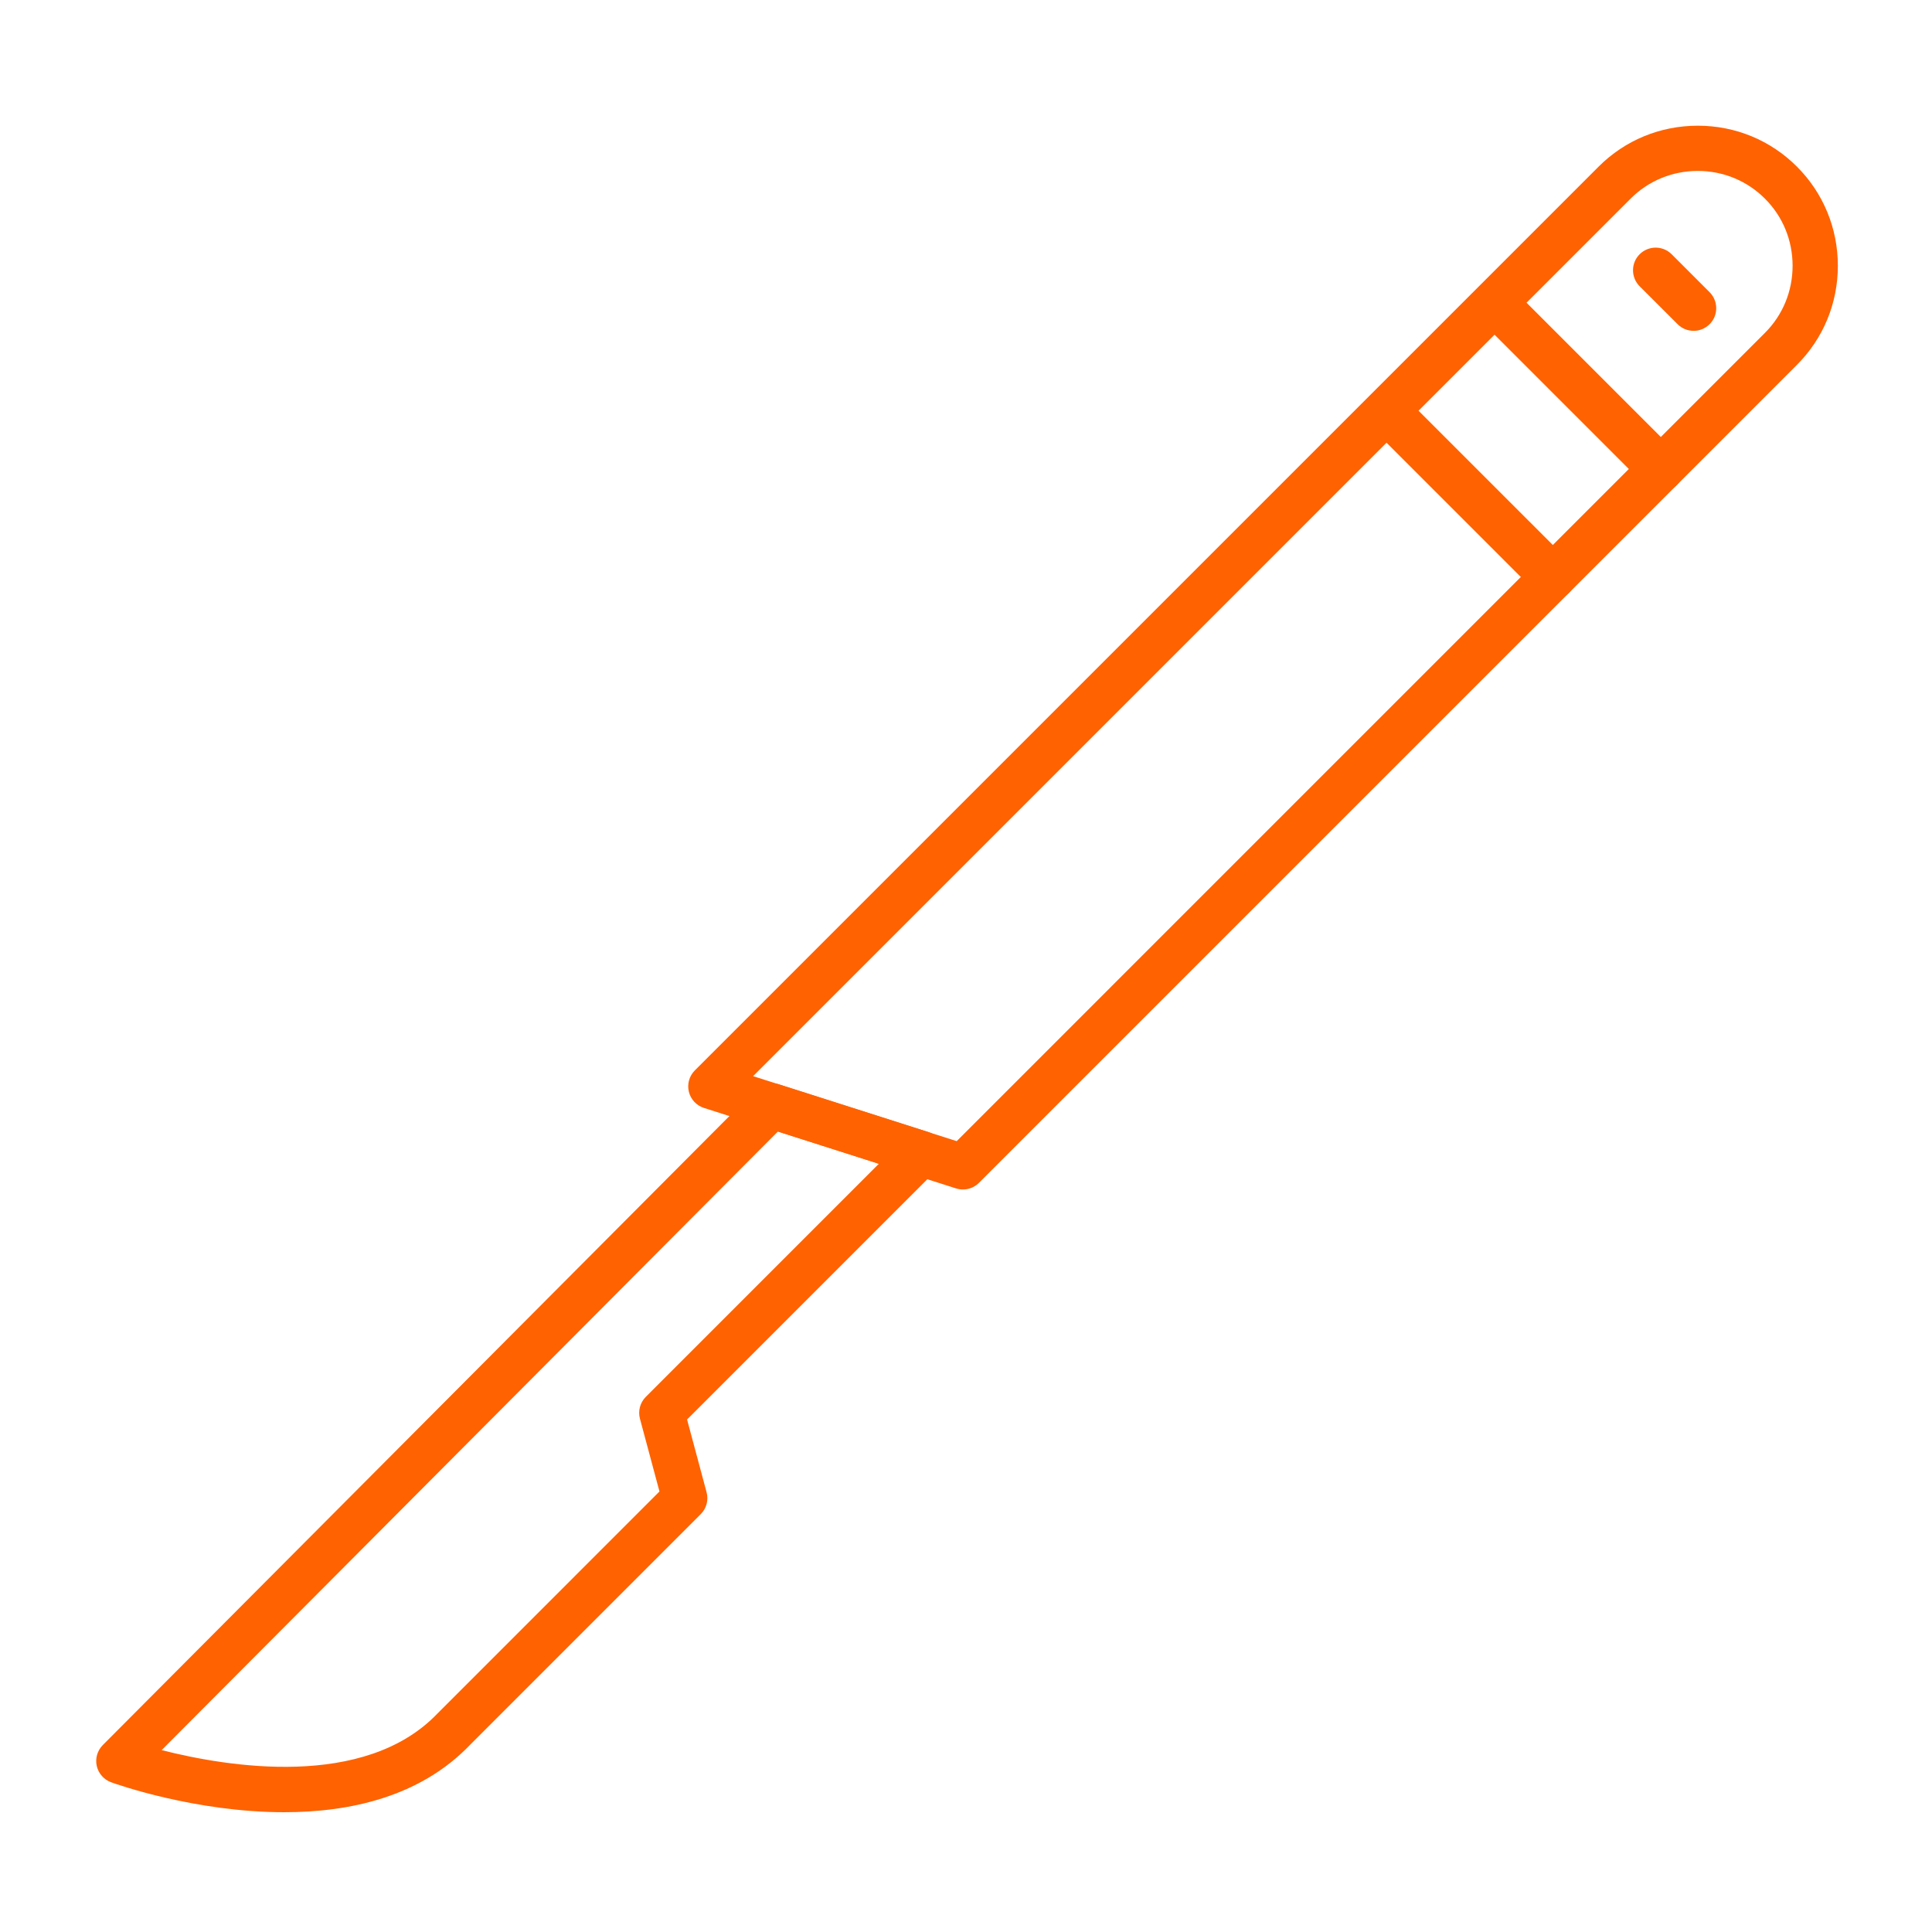
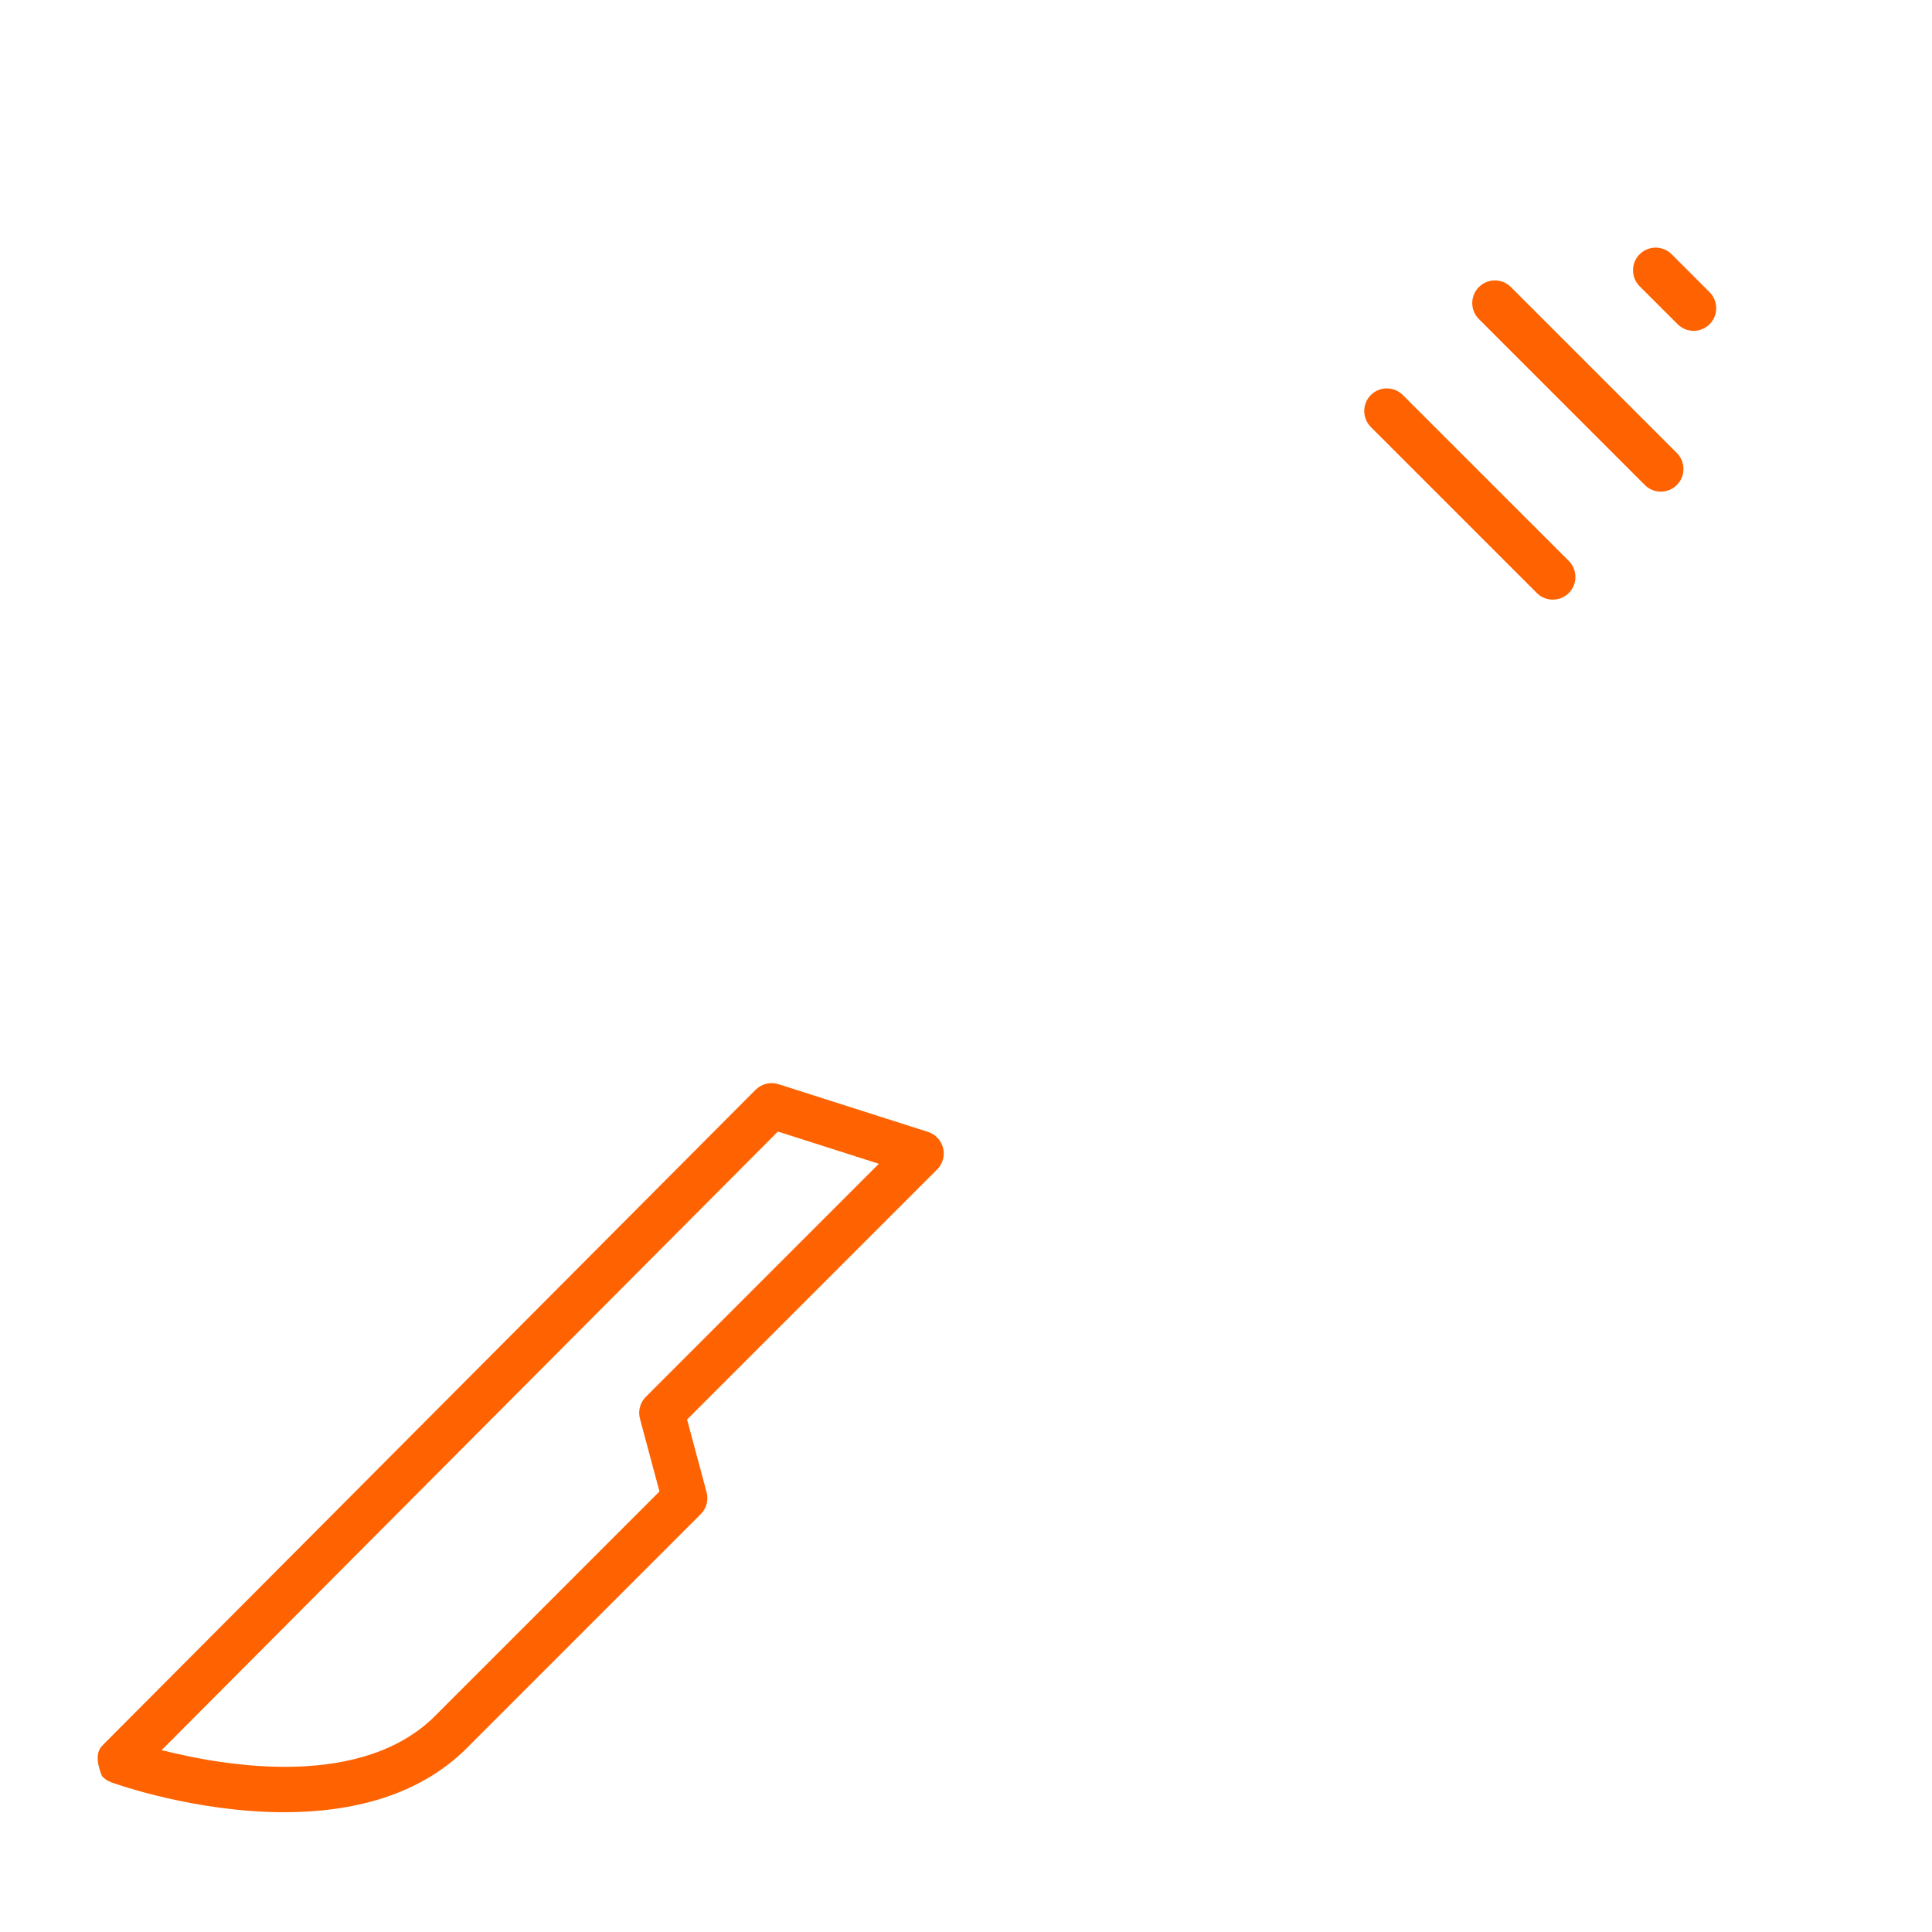
<svg xmlns="http://www.w3.org/2000/svg" width="64" height="64" viewBox="0 0 64 64" fill="none">
-   <path d="M9.414 60.032C6.485 60.032 3.869 59.109 3.683 59.041C3.564 58.998 3.458 58.926 3.375 58.831C3.292 58.737 3.233 58.623 3.205 58.5C3.149 58.25 3.225 57.989 3.406 57.807L25.03 36.1C25.127 36.002 25.25 35.934 25.383 35.901C25.517 35.868 25.657 35.873 25.789 35.915L30.741 37.496C30.863 37.535 30.974 37.605 31.061 37.699C31.149 37.793 31.211 37.908 31.242 38.033C31.303 38.287 31.229 38.555 31.044 38.739L22.76 47.023L23.407 49.435C23.476 49.694 23.402 49.969 23.213 50.158L15.579 57.792C13.921 59.528 11.581 60.032 9.414 60.032ZM5.355 57.975C7.502 58.522 12.078 59.295 14.499 56.755C14.503 56.751 14.507 56.745 14.512 56.742L21.846 49.407L21.199 46.996C21.13 46.737 21.205 46.461 21.393 46.273L29.113 38.552L25.769 37.484L5.355 57.975Z" fill="#FF6200" />
-   <path d="M31.898 39.403C31.822 39.403 31.745 39.391 31.671 39.368L23.32 36.702C23.197 36.663 23.087 36.593 22.999 36.499C22.912 36.405 22.849 36.29 22.819 36.165C22.758 35.911 22.832 35.644 23.017 35.459L52.957 5.519C53.831 4.645 54.998 4.164 56.242 4.164C57.486 4.164 58.651 4.645 59.525 5.519C60.399 6.394 60.881 7.56 60.881 8.804C60.881 10.047 60.399 11.213 59.525 12.087L32.429 39.183C32.36 39.253 32.277 39.308 32.186 39.346C32.095 39.384 31.997 39.403 31.898 39.403ZM24.947 35.649L31.692 37.802L58.465 11.028C59.056 10.438 59.382 9.647 59.382 8.804C59.382 7.961 59.057 7.17 58.465 6.58C57.874 5.989 57.084 5.662 56.241 5.662C55.398 5.662 54.608 5.988 54.016 6.58L24.947 35.649Z" fill="#FF6200" />
+   <path d="M9.414 60.032C6.485 60.032 3.869 59.109 3.683 59.041C3.564 58.998 3.458 58.926 3.375 58.831C3.149 58.25 3.225 57.989 3.406 57.807L25.03 36.1C25.127 36.002 25.25 35.934 25.383 35.901C25.517 35.868 25.657 35.873 25.789 35.915L30.741 37.496C30.863 37.535 30.974 37.605 31.061 37.699C31.149 37.793 31.211 37.908 31.242 38.033C31.303 38.287 31.229 38.555 31.044 38.739L22.76 47.023L23.407 49.435C23.476 49.694 23.402 49.969 23.213 50.158L15.579 57.792C13.921 59.528 11.581 60.032 9.414 60.032ZM5.355 57.975C7.502 58.522 12.078 59.295 14.499 56.755C14.503 56.751 14.507 56.745 14.512 56.742L21.846 49.407L21.199 46.996C21.13 46.737 21.205 46.461 21.393 46.273L29.113 38.552L25.769 37.484L5.355 57.975Z" fill="#FF6200" />
  <path d="M55.017 16.286C54.825 16.286 54.633 16.213 54.487 16.066L48.98 10.559C48.843 10.417 48.768 10.228 48.77 10.032C48.772 9.835 48.851 9.648 48.99 9.509C49.129 9.37 49.316 9.291 49.513 9.289C49.709 9.287 49.898 9.362 50.04 9.499L55.547 15.006C55.688 15.147 55.767 15.338 55.767 15.536C55.767 15.735 55.688 15.926 55.547 16.066C55.406 16.207 55.216 16.286 55.017 16.286ZM51.438 19.863C51.247 19.863 51.054 19.791 50.909 19.644L45.401 14.136C45.265 13.994 45.19 13.805 45.192 13.609C45.194 13.412 45.272 13.225 45.411 13.086C45.55 12.947 45.738 12.868 45.934 12.866C46.13 12.864 46.32 12.94 46.461 13.076L51.969 18.583C52.109 18.724 52.188 18.915 52.188 19.113C52.188 19.312 52.109 19.503 51.969 19.644C51.899 19.713 51.816 19.769 51.725 19.807C51.634 19.844 51.537 19.864 51.438 19.863ZM56.102 10.959C55.91 10.959 55.718 10.886 55.572 10.739L54.305 9.473C54.169 9.331 54.094 9.142 54.096 8.945C54.097 8.749 54.176 8.561 54.315 8.423C54.454 8.284 54.642 8.205 54.838 8.203C55.035 8.201 55.224 8.276 55.365 8.412L56.632 9.679C56.737 9.784 56.809 9.918 56.837 10.063C56.866 10.209 56.852 10.36 56.795 10.497C56.738 10.634 56.642 10.751 56.518 10.833C56.395 10.916 56.25 10.96 56.102 10.959Z" fill="#FF6200" />
</svg>